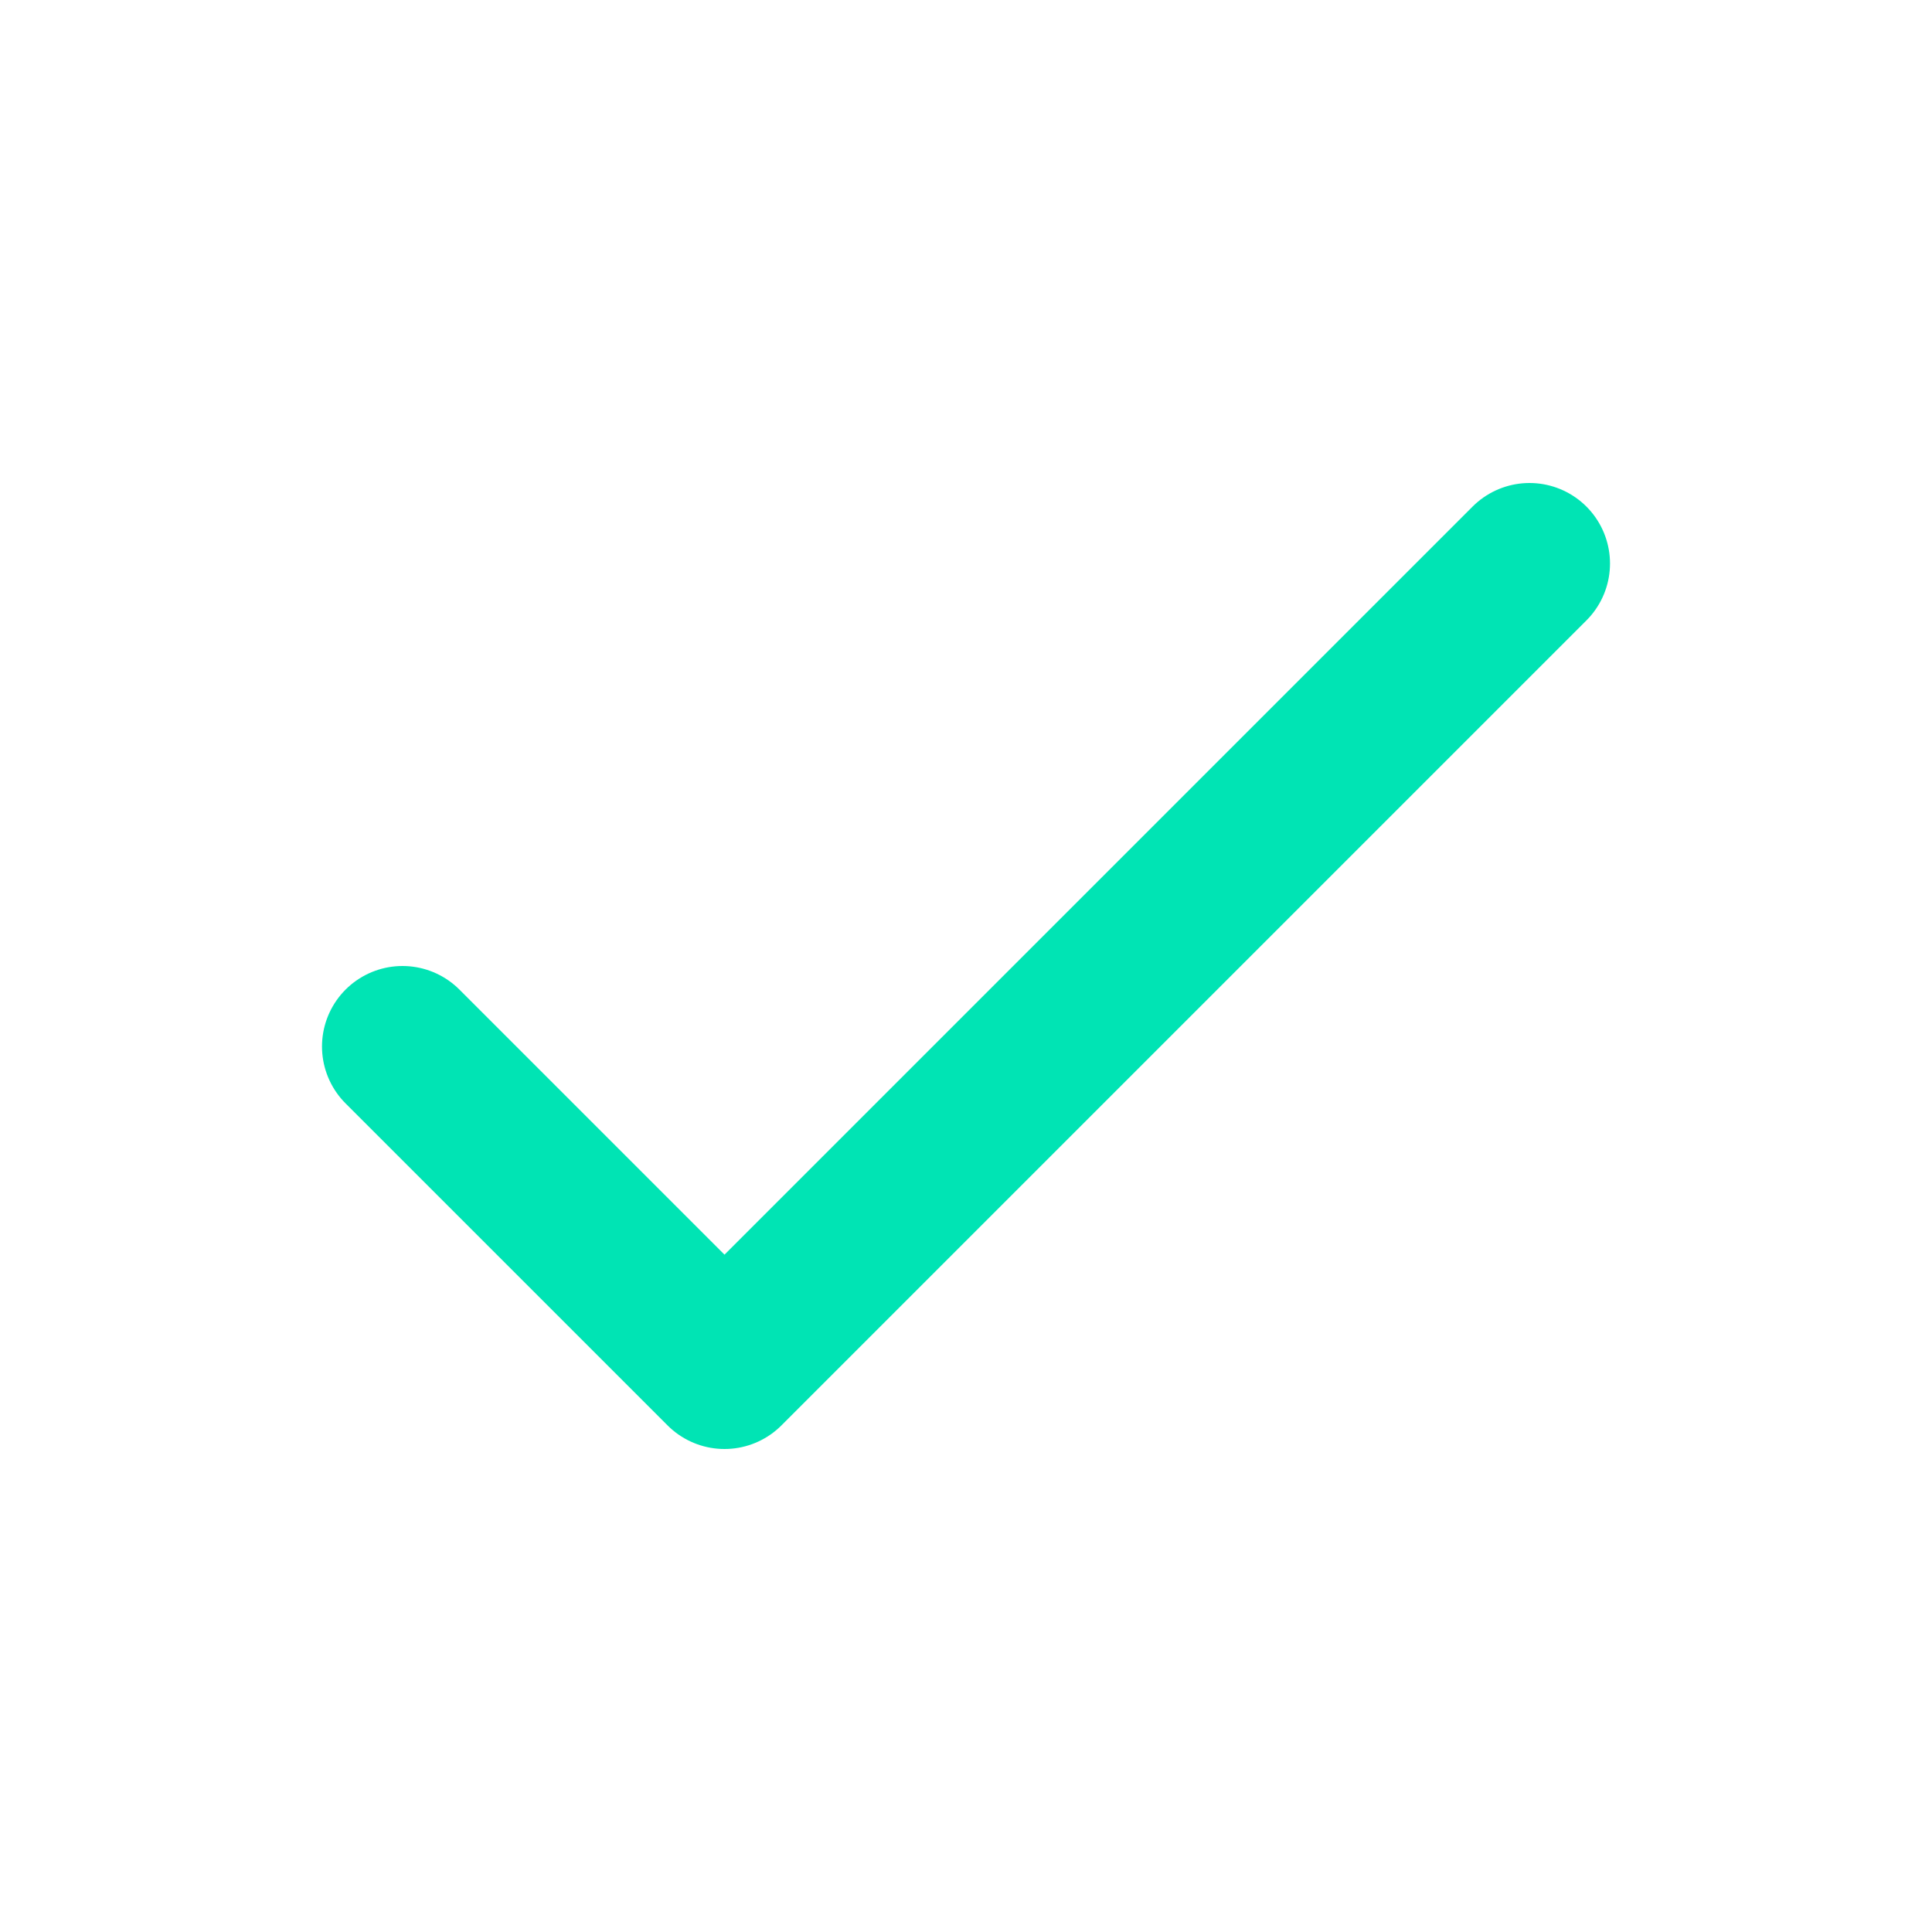
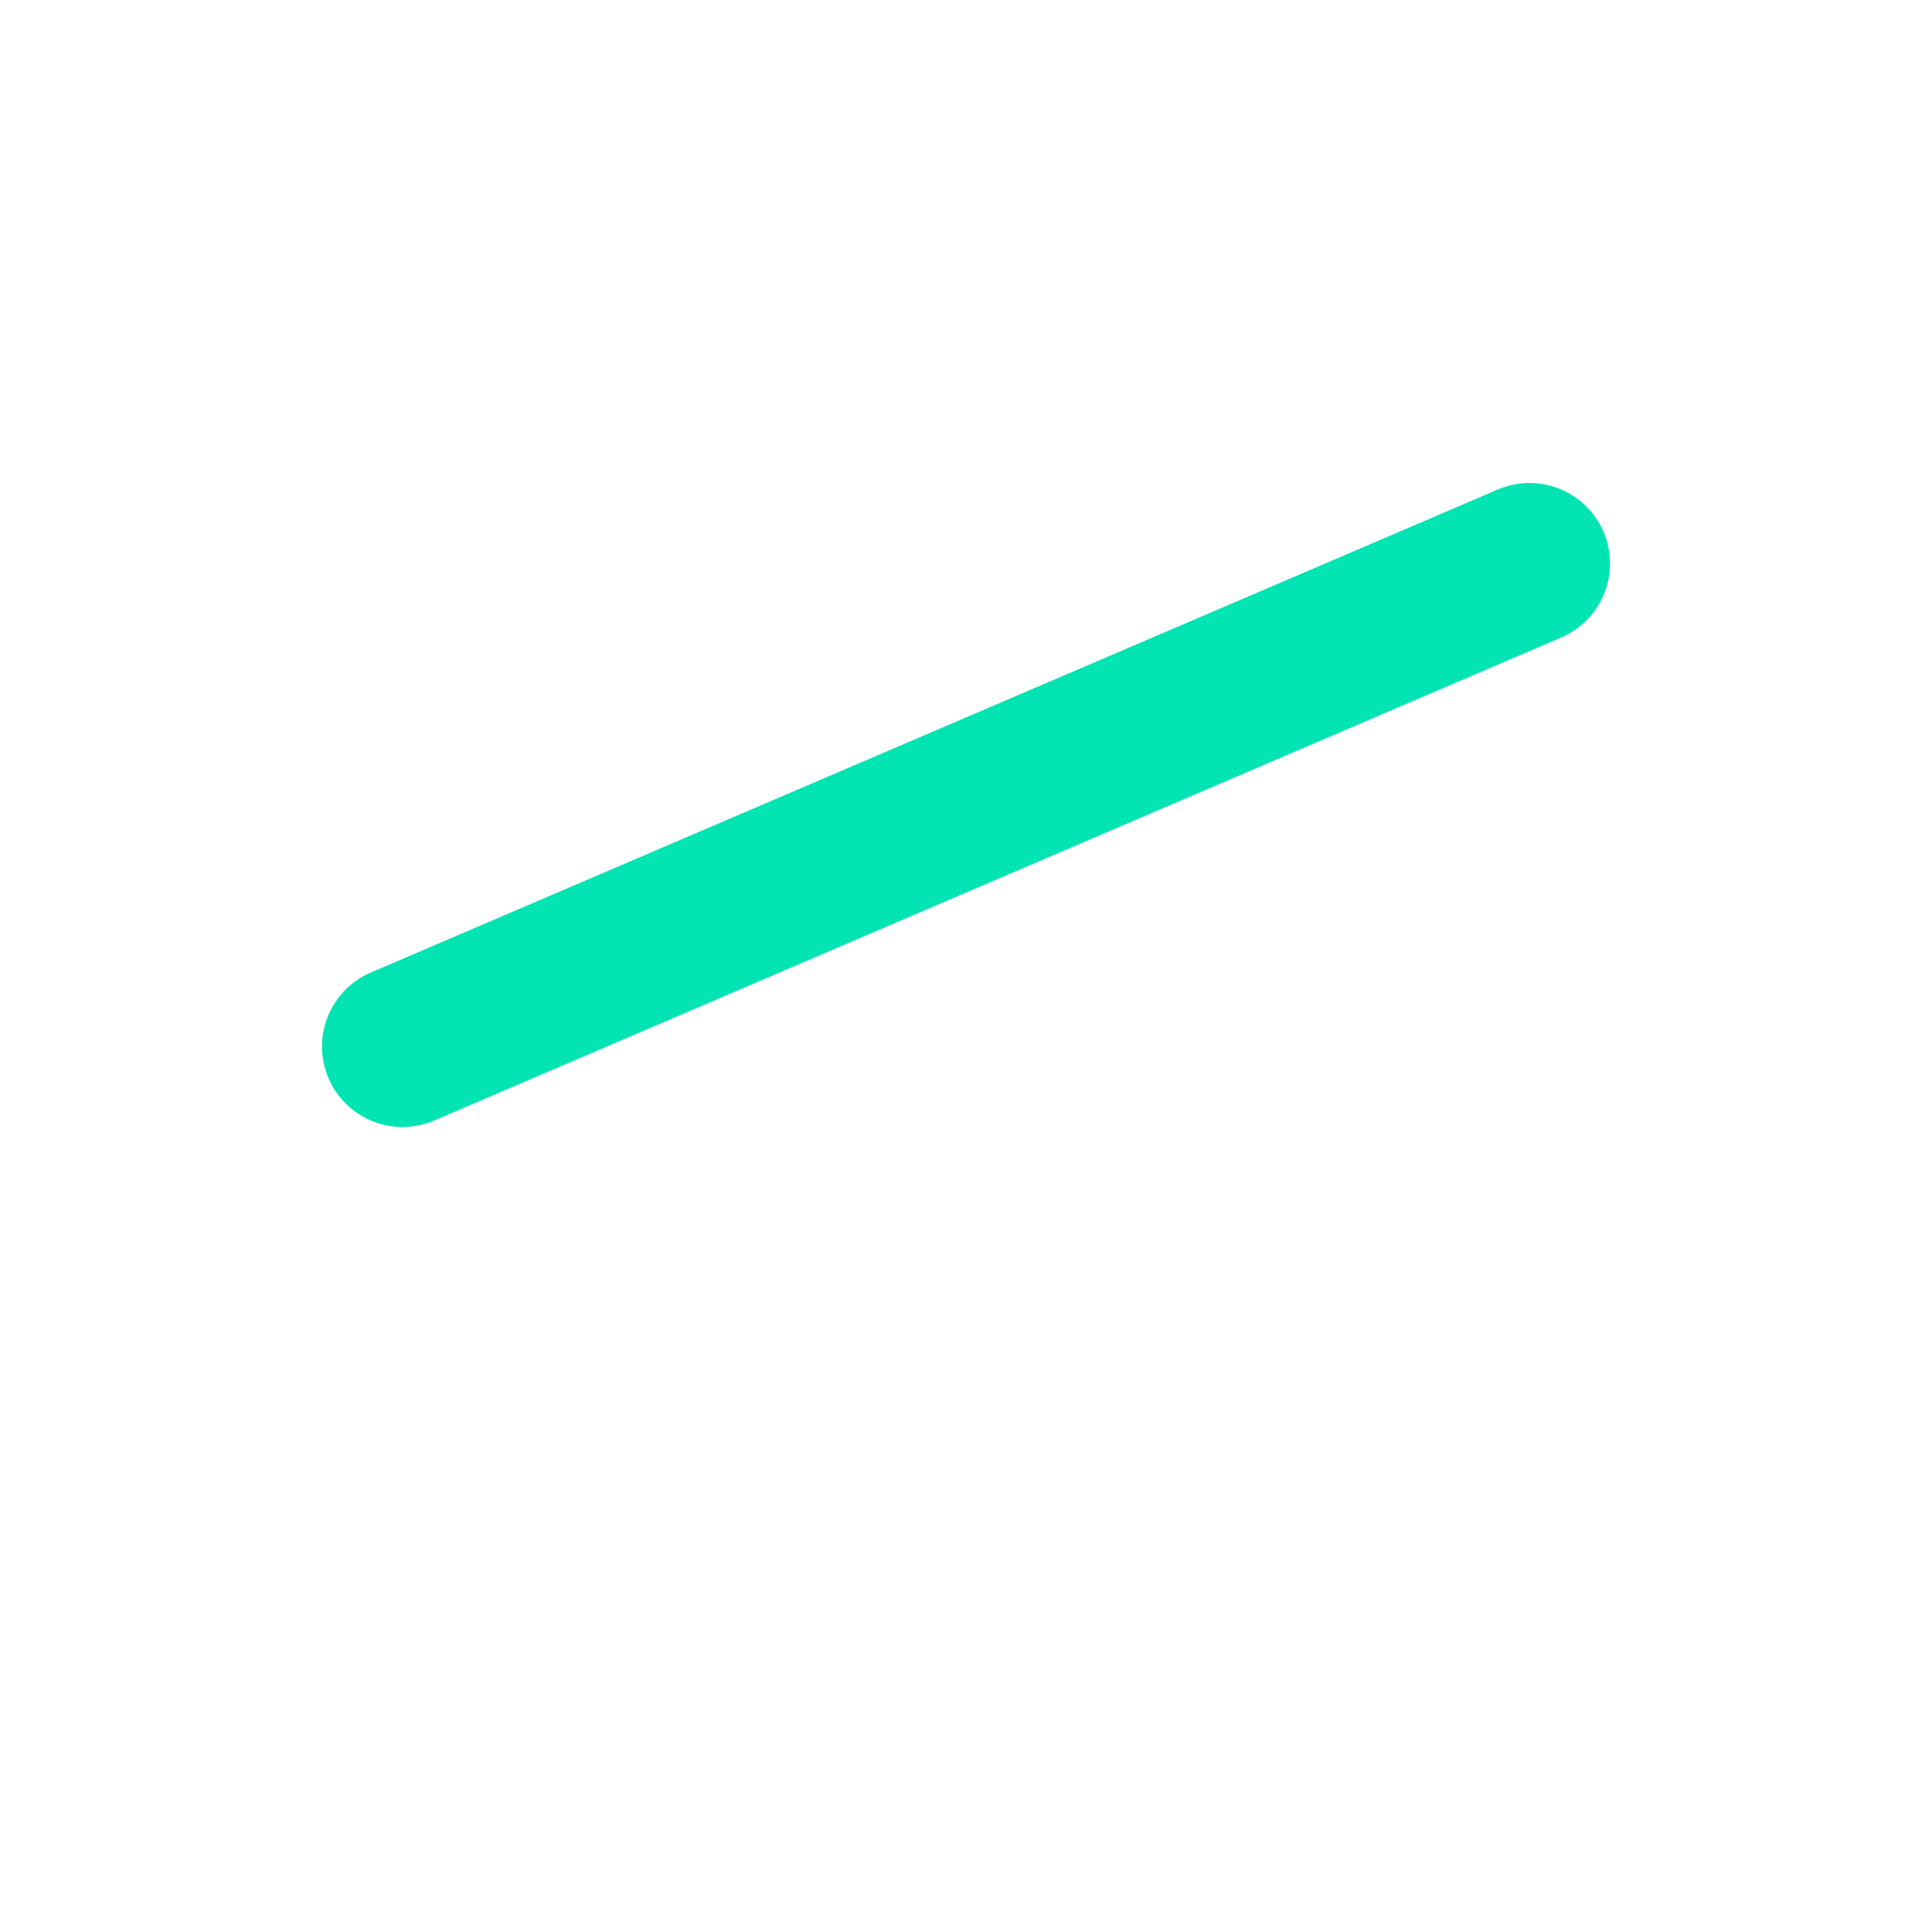
<svg xmlns="http://www.w3.org/2000/svg" width="24" height="24" viewBox="0 0 24 24" fill="none">
-   <path d="M5 13L9 17L19 7" stroke="#00E4B4" stroke-width="2" stroke-linecap="round" stroke-linejoin="round" />
+   <path d="M5 13L19 7" stroke="#00E4B4" stroke-width="2" stroke-linecap="round" stroke-linejoin="round" />
</svg>